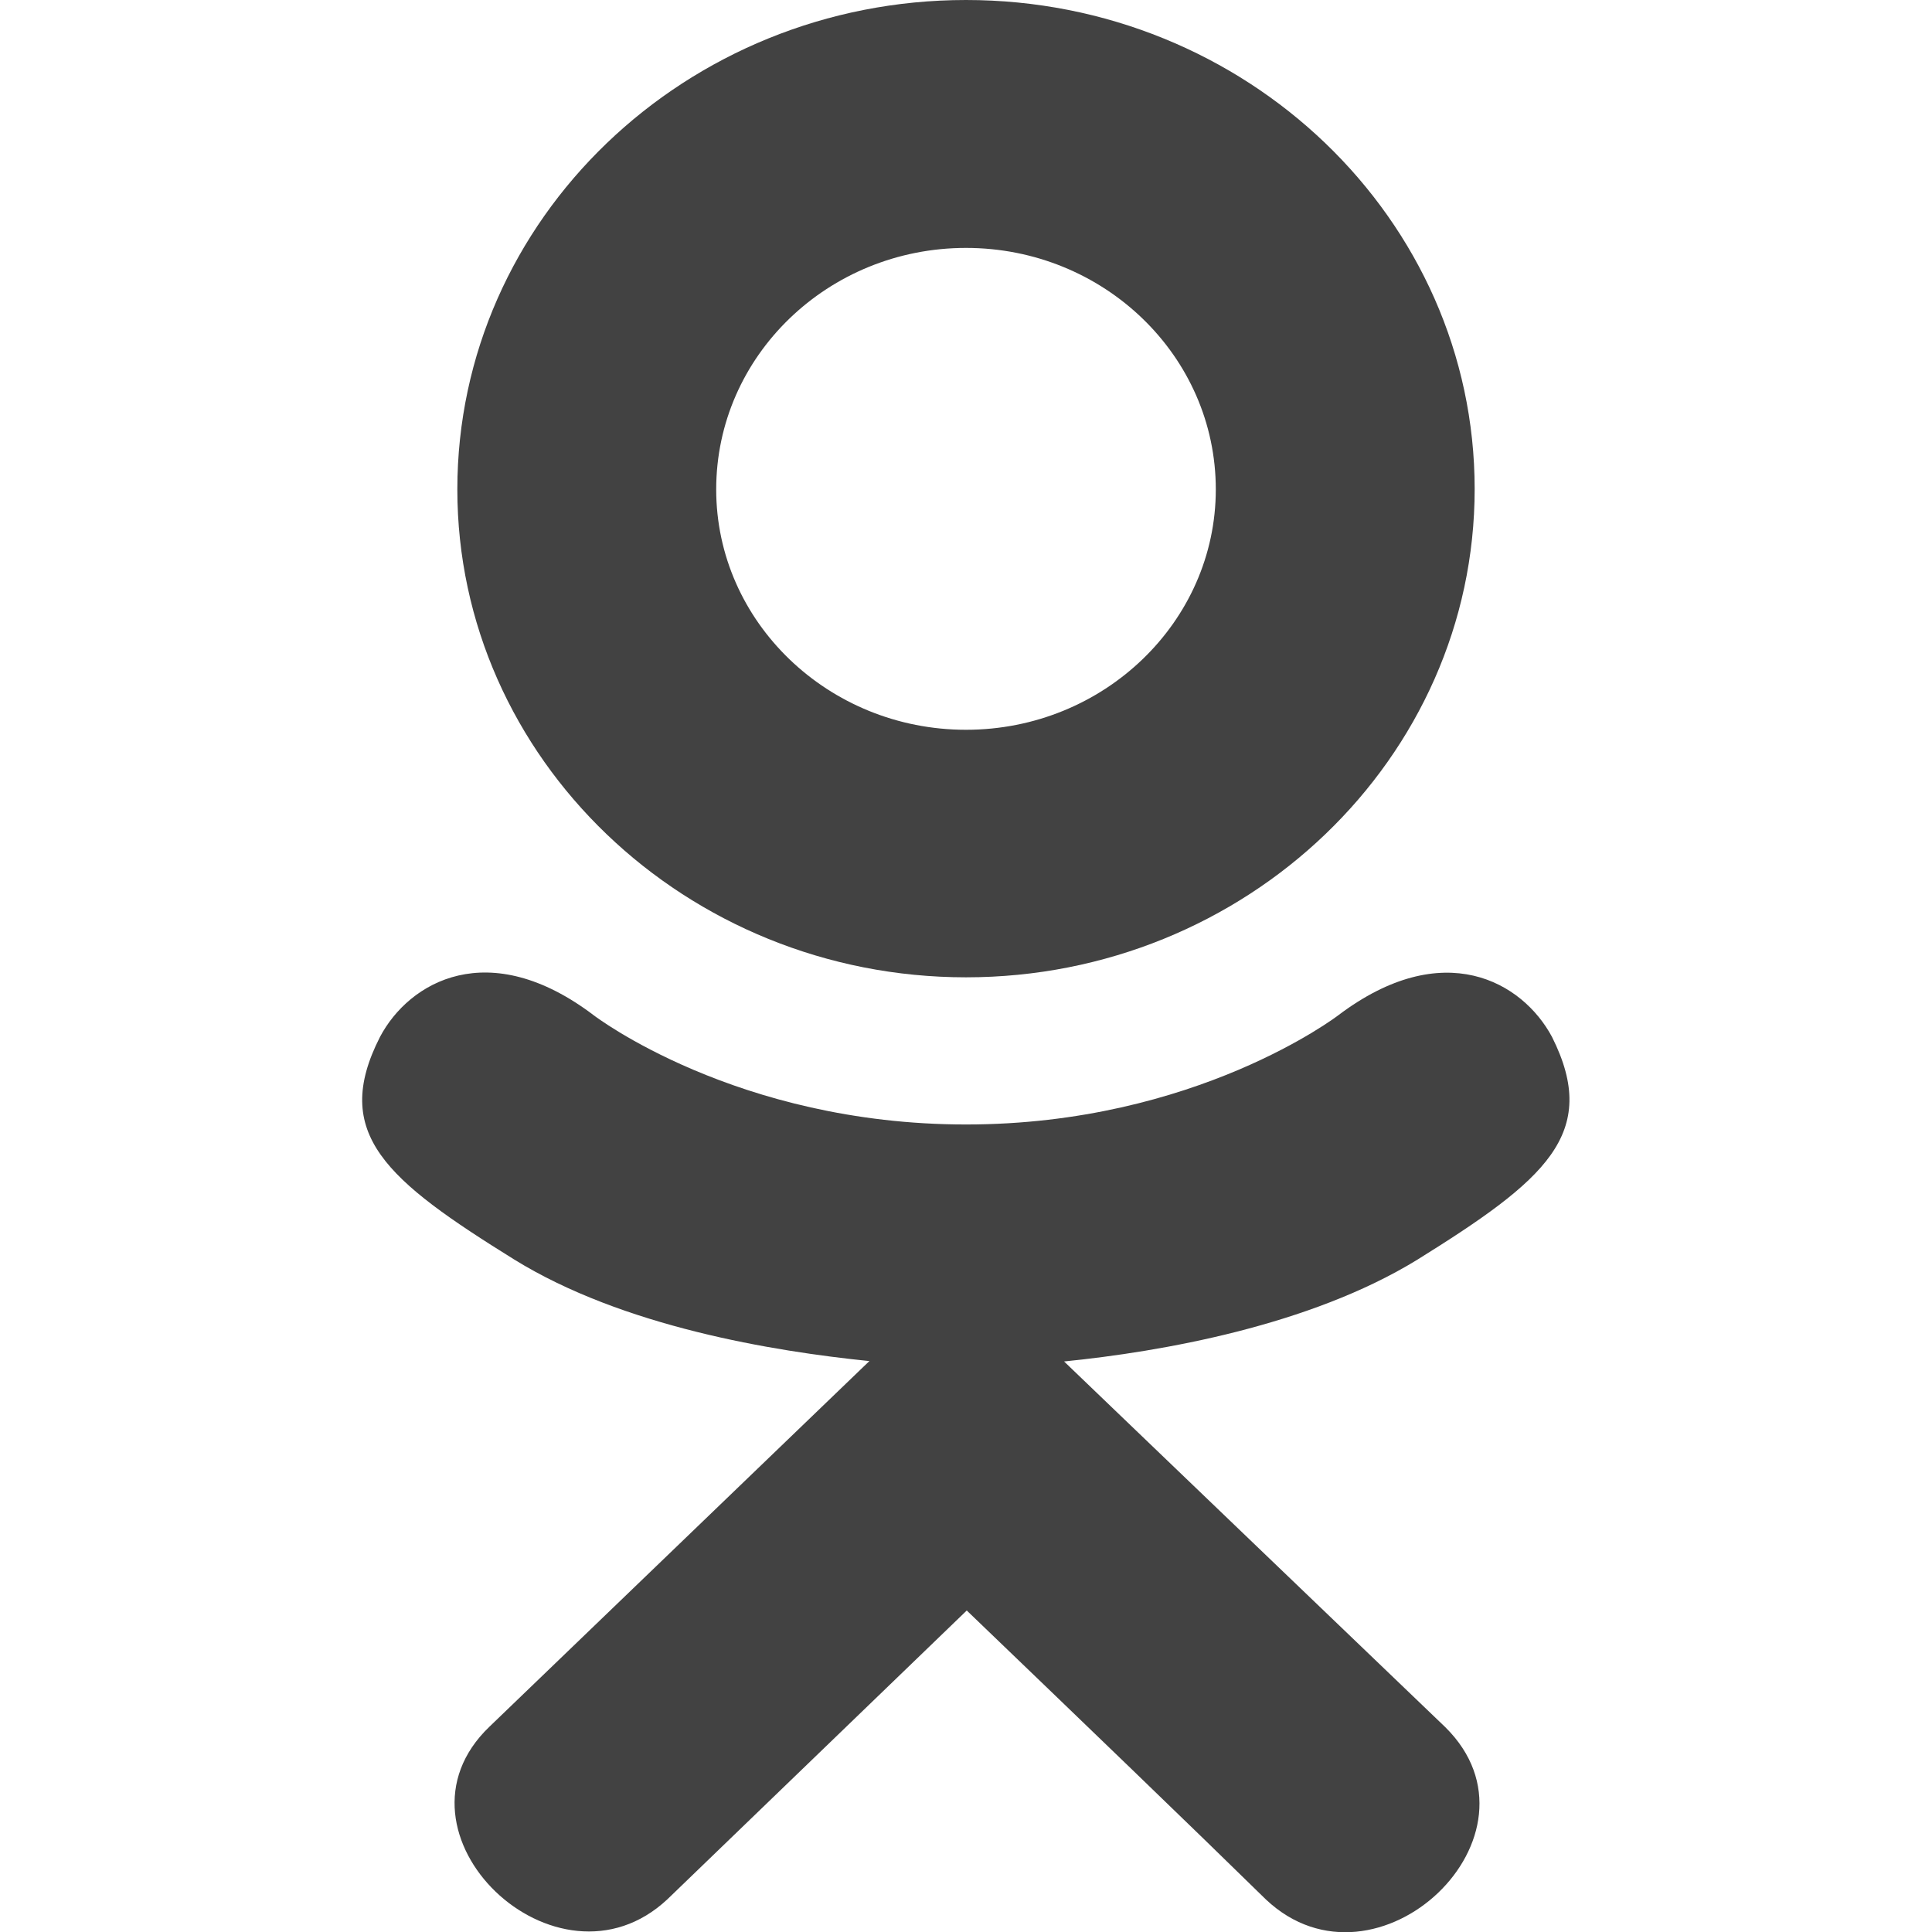
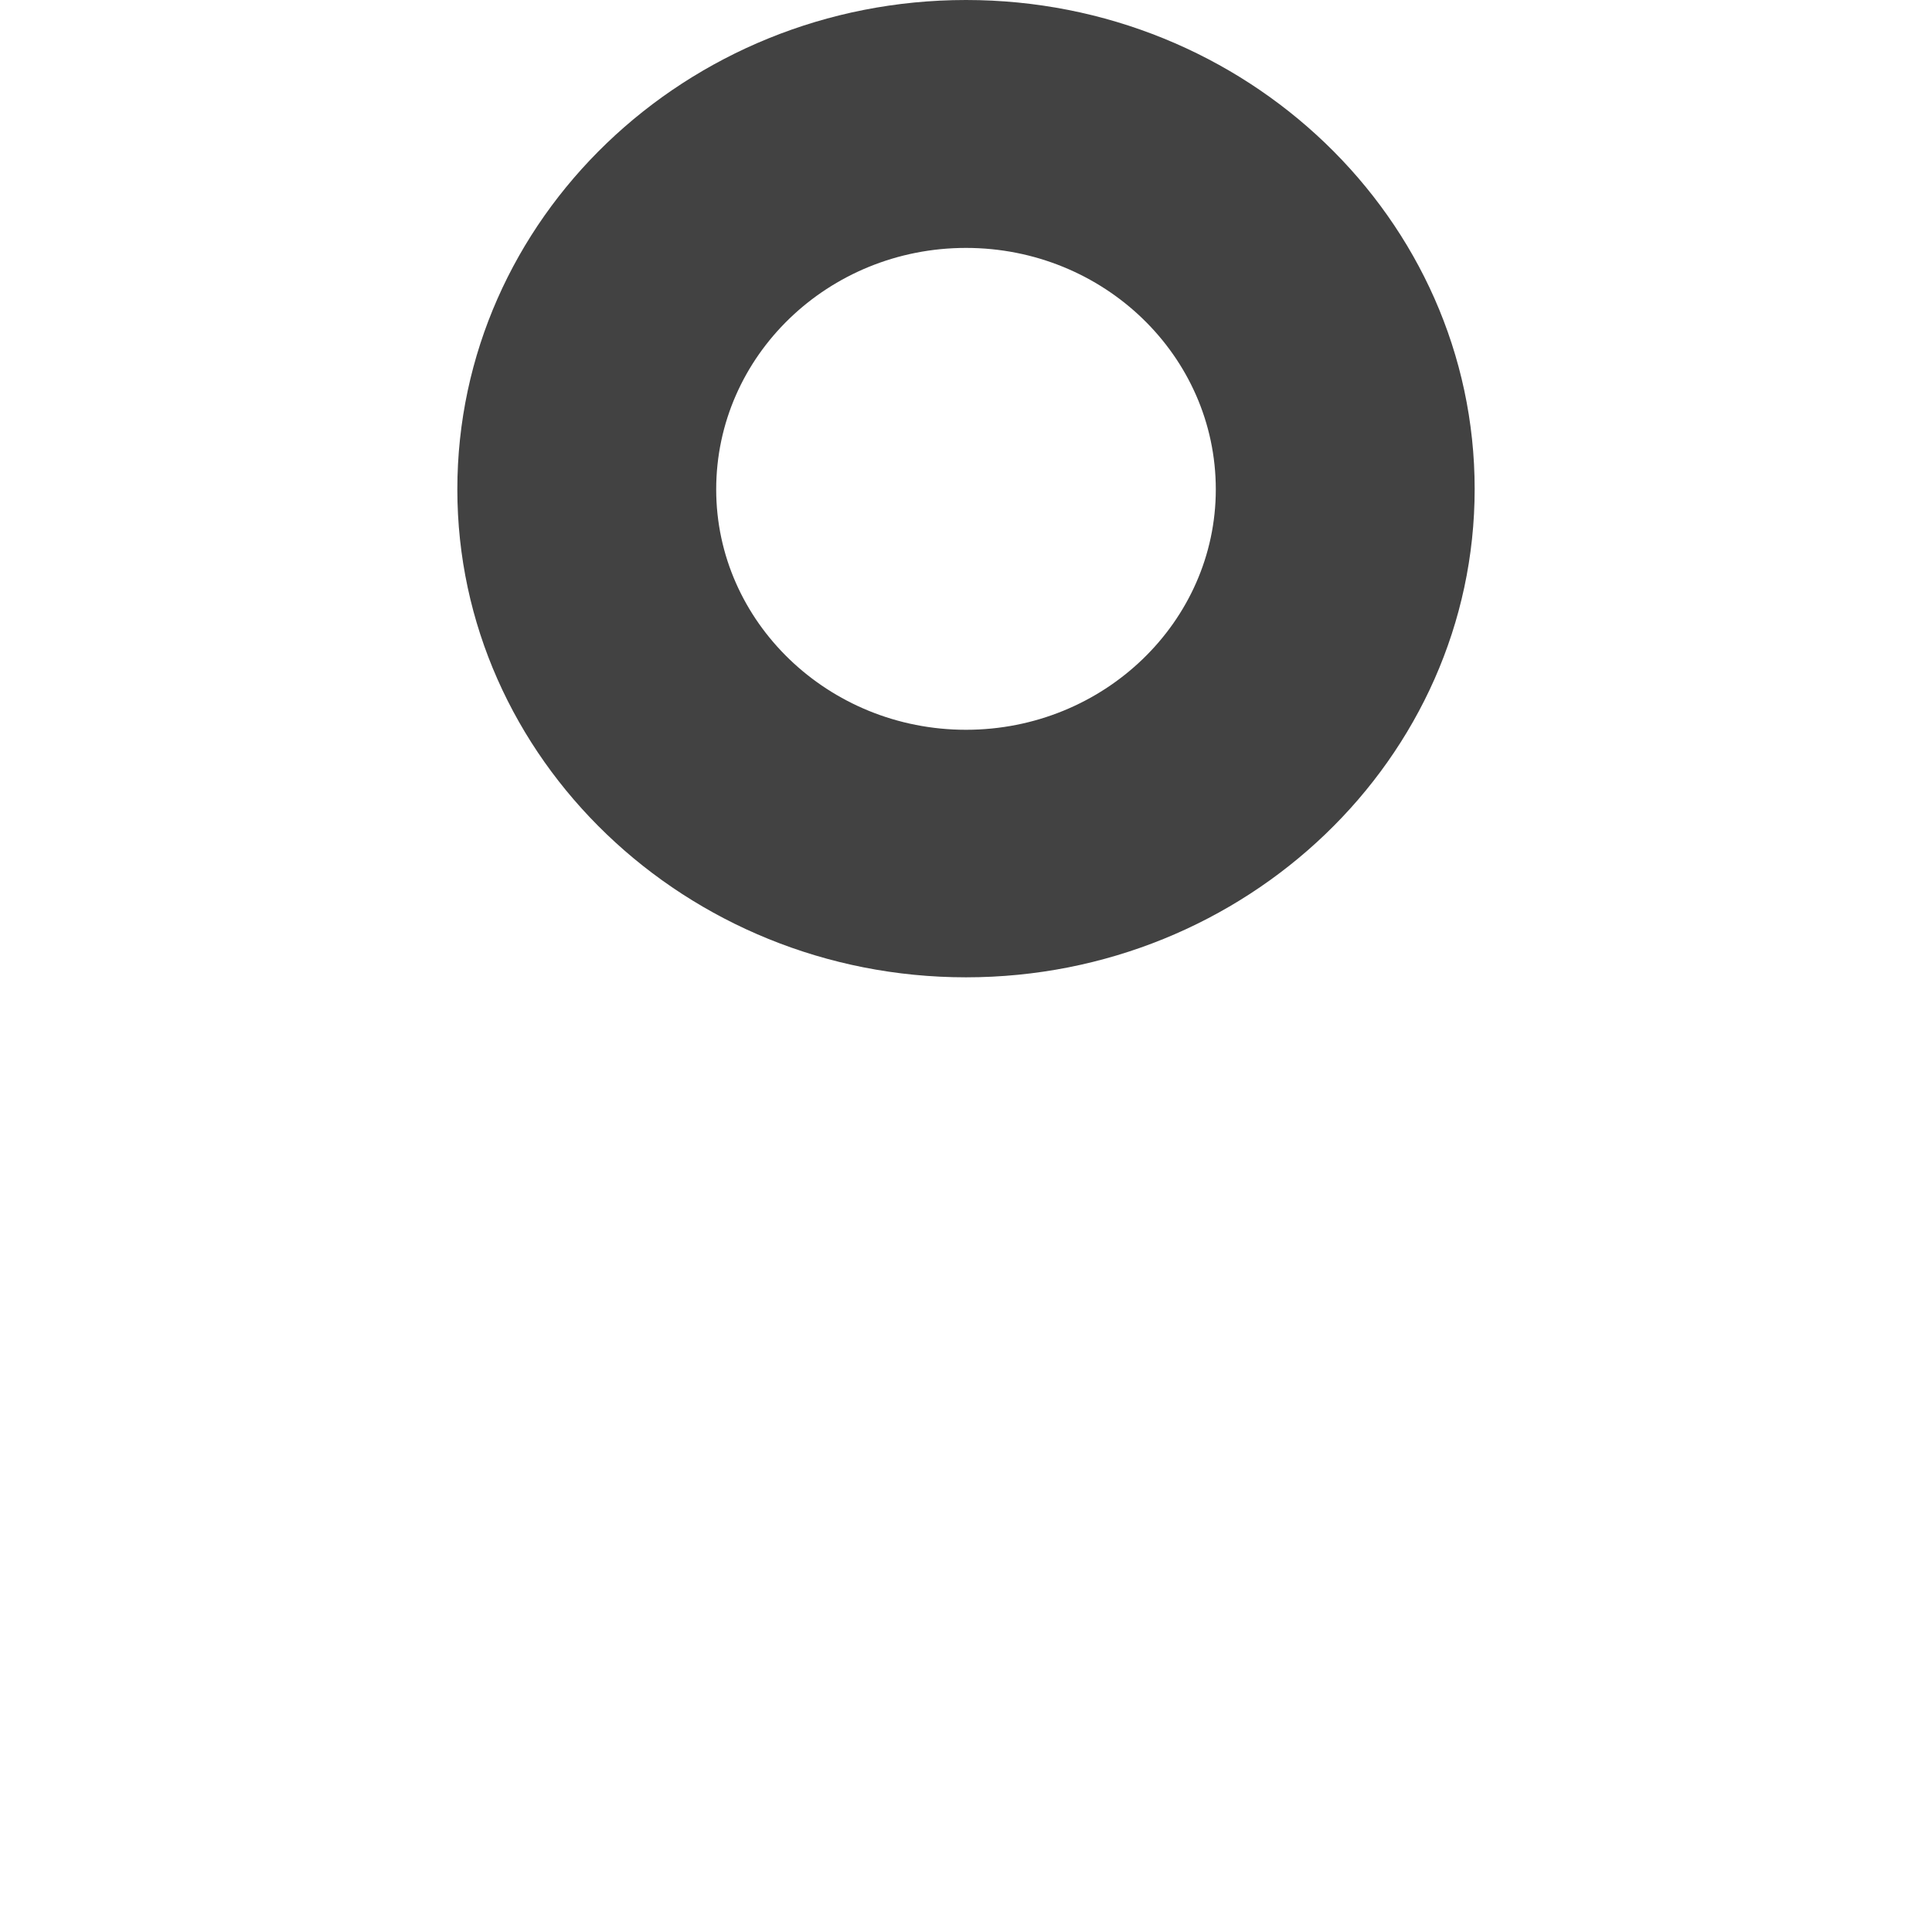
<svg xmlns="http://www.w3.org/2000/svg" id="Bold" x="0px" y="0px" viewBox="0 0 512 512" style="enable-background:new 0 0 512 512;" xml:space="preserve">
  <style type="text/css"> .st0{fill:#424242;} </style>
-   <path class="st0" d="M100.7,274.8c-13.1,25.7,1.8,38,35.6,59c28.8,17.8,68.6,24.3,94.1,26.9c-10.5,10.1,37.5-36.1-100.7,96.9 c-29.3,28.1,17.9,73.2,47.2,45.7l79.3-76.5c30.4,29.2,59.5,57.2,79.3,76.6c29.3,27.6,76.5-17.1,47.5-45.7 c-2.2-2.1-107.5-103.1-101-96.9c25.9-2.6,65.1-9.5,93.5-26.9l0,0c33.9-21.1,48.7-33.4,35.8-59.1c-7.8-14.6-28.8-26.8-56.7-5.7 c0,0-37.7,28.9-98.6,28.9c-60.9,0-98.6-28.9-98.6-28.9C129.5,247.9,108.4,260.2,100.7,274.8L100.7,274.8z" />
  <path class="st0" d="M256,259c74.2,0,134.8-58,134.8-129.4C390.8,58,330.2,0,256,0c-74.2,0-134.8,58-134.8,129.7 C121.2,201,181.8,259,256,259z M256,65.7c36.5,0,66.2,28.6,66.2,64c0,35.1-29.7,63.7-66.2,63.7s-66.2-28.6-66.2-63.7 C189.8,94.3,219.5,65.7,256,65.7L256,65.7z" />
</svg>